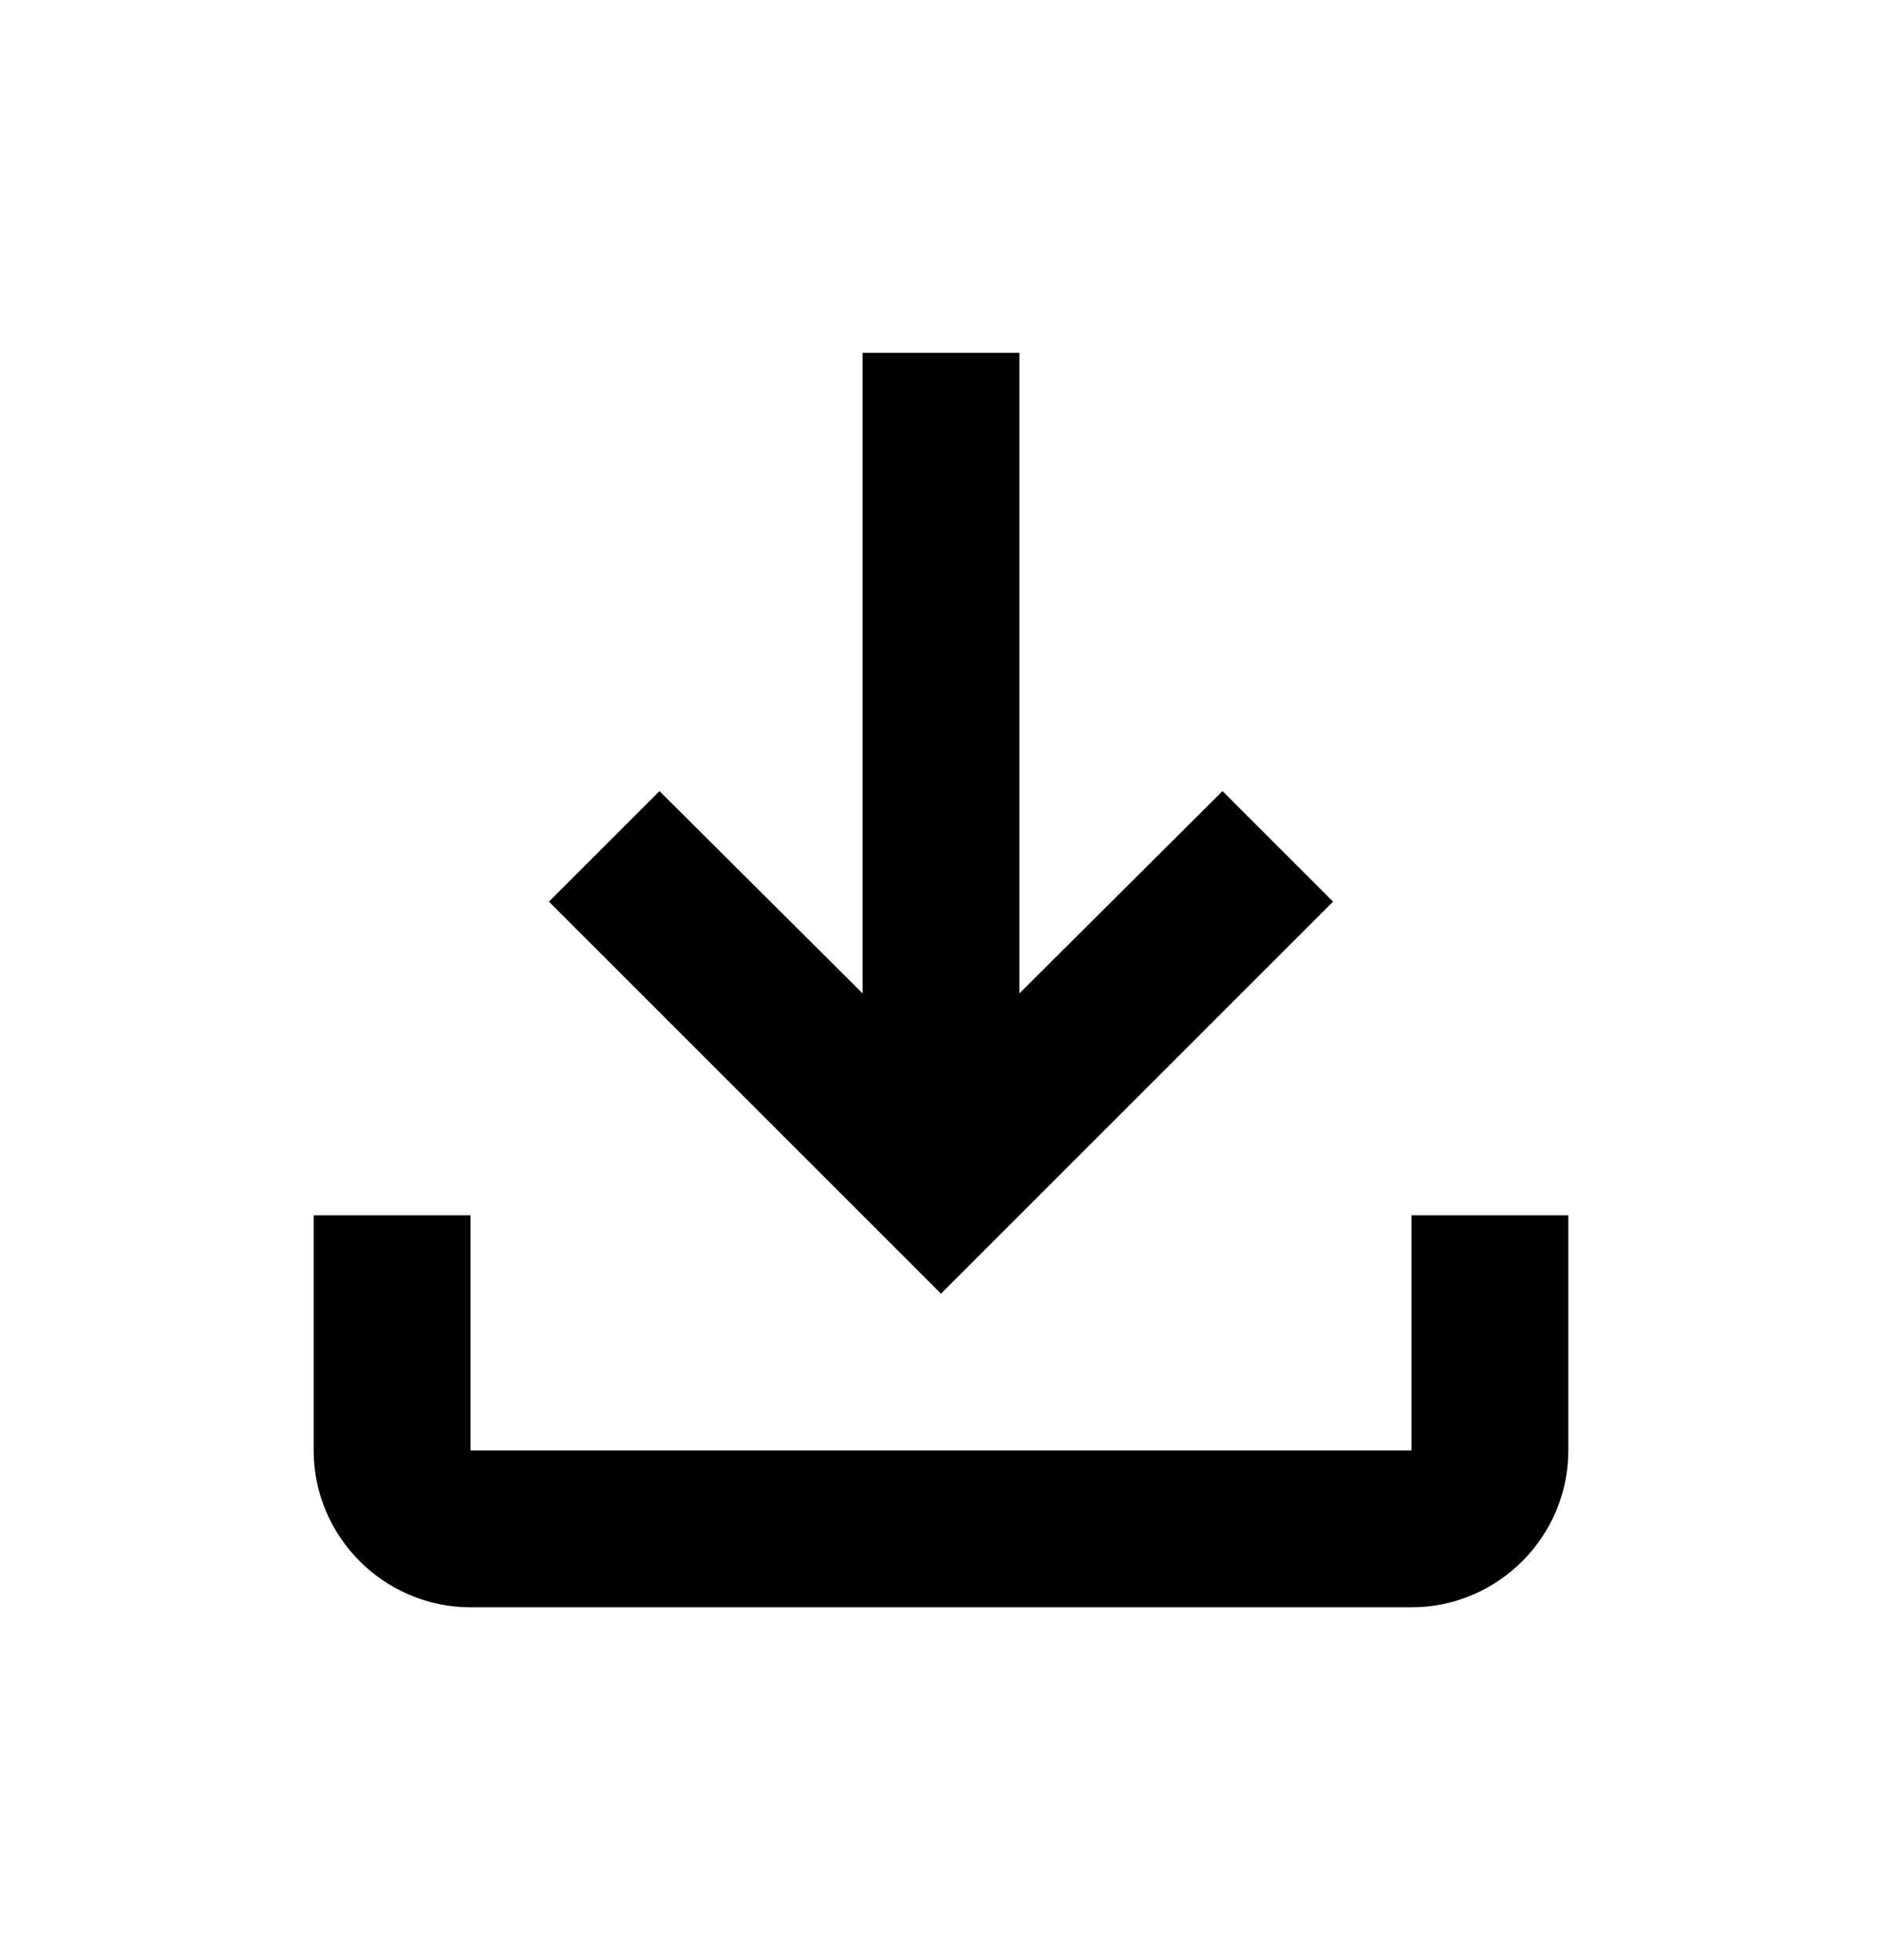
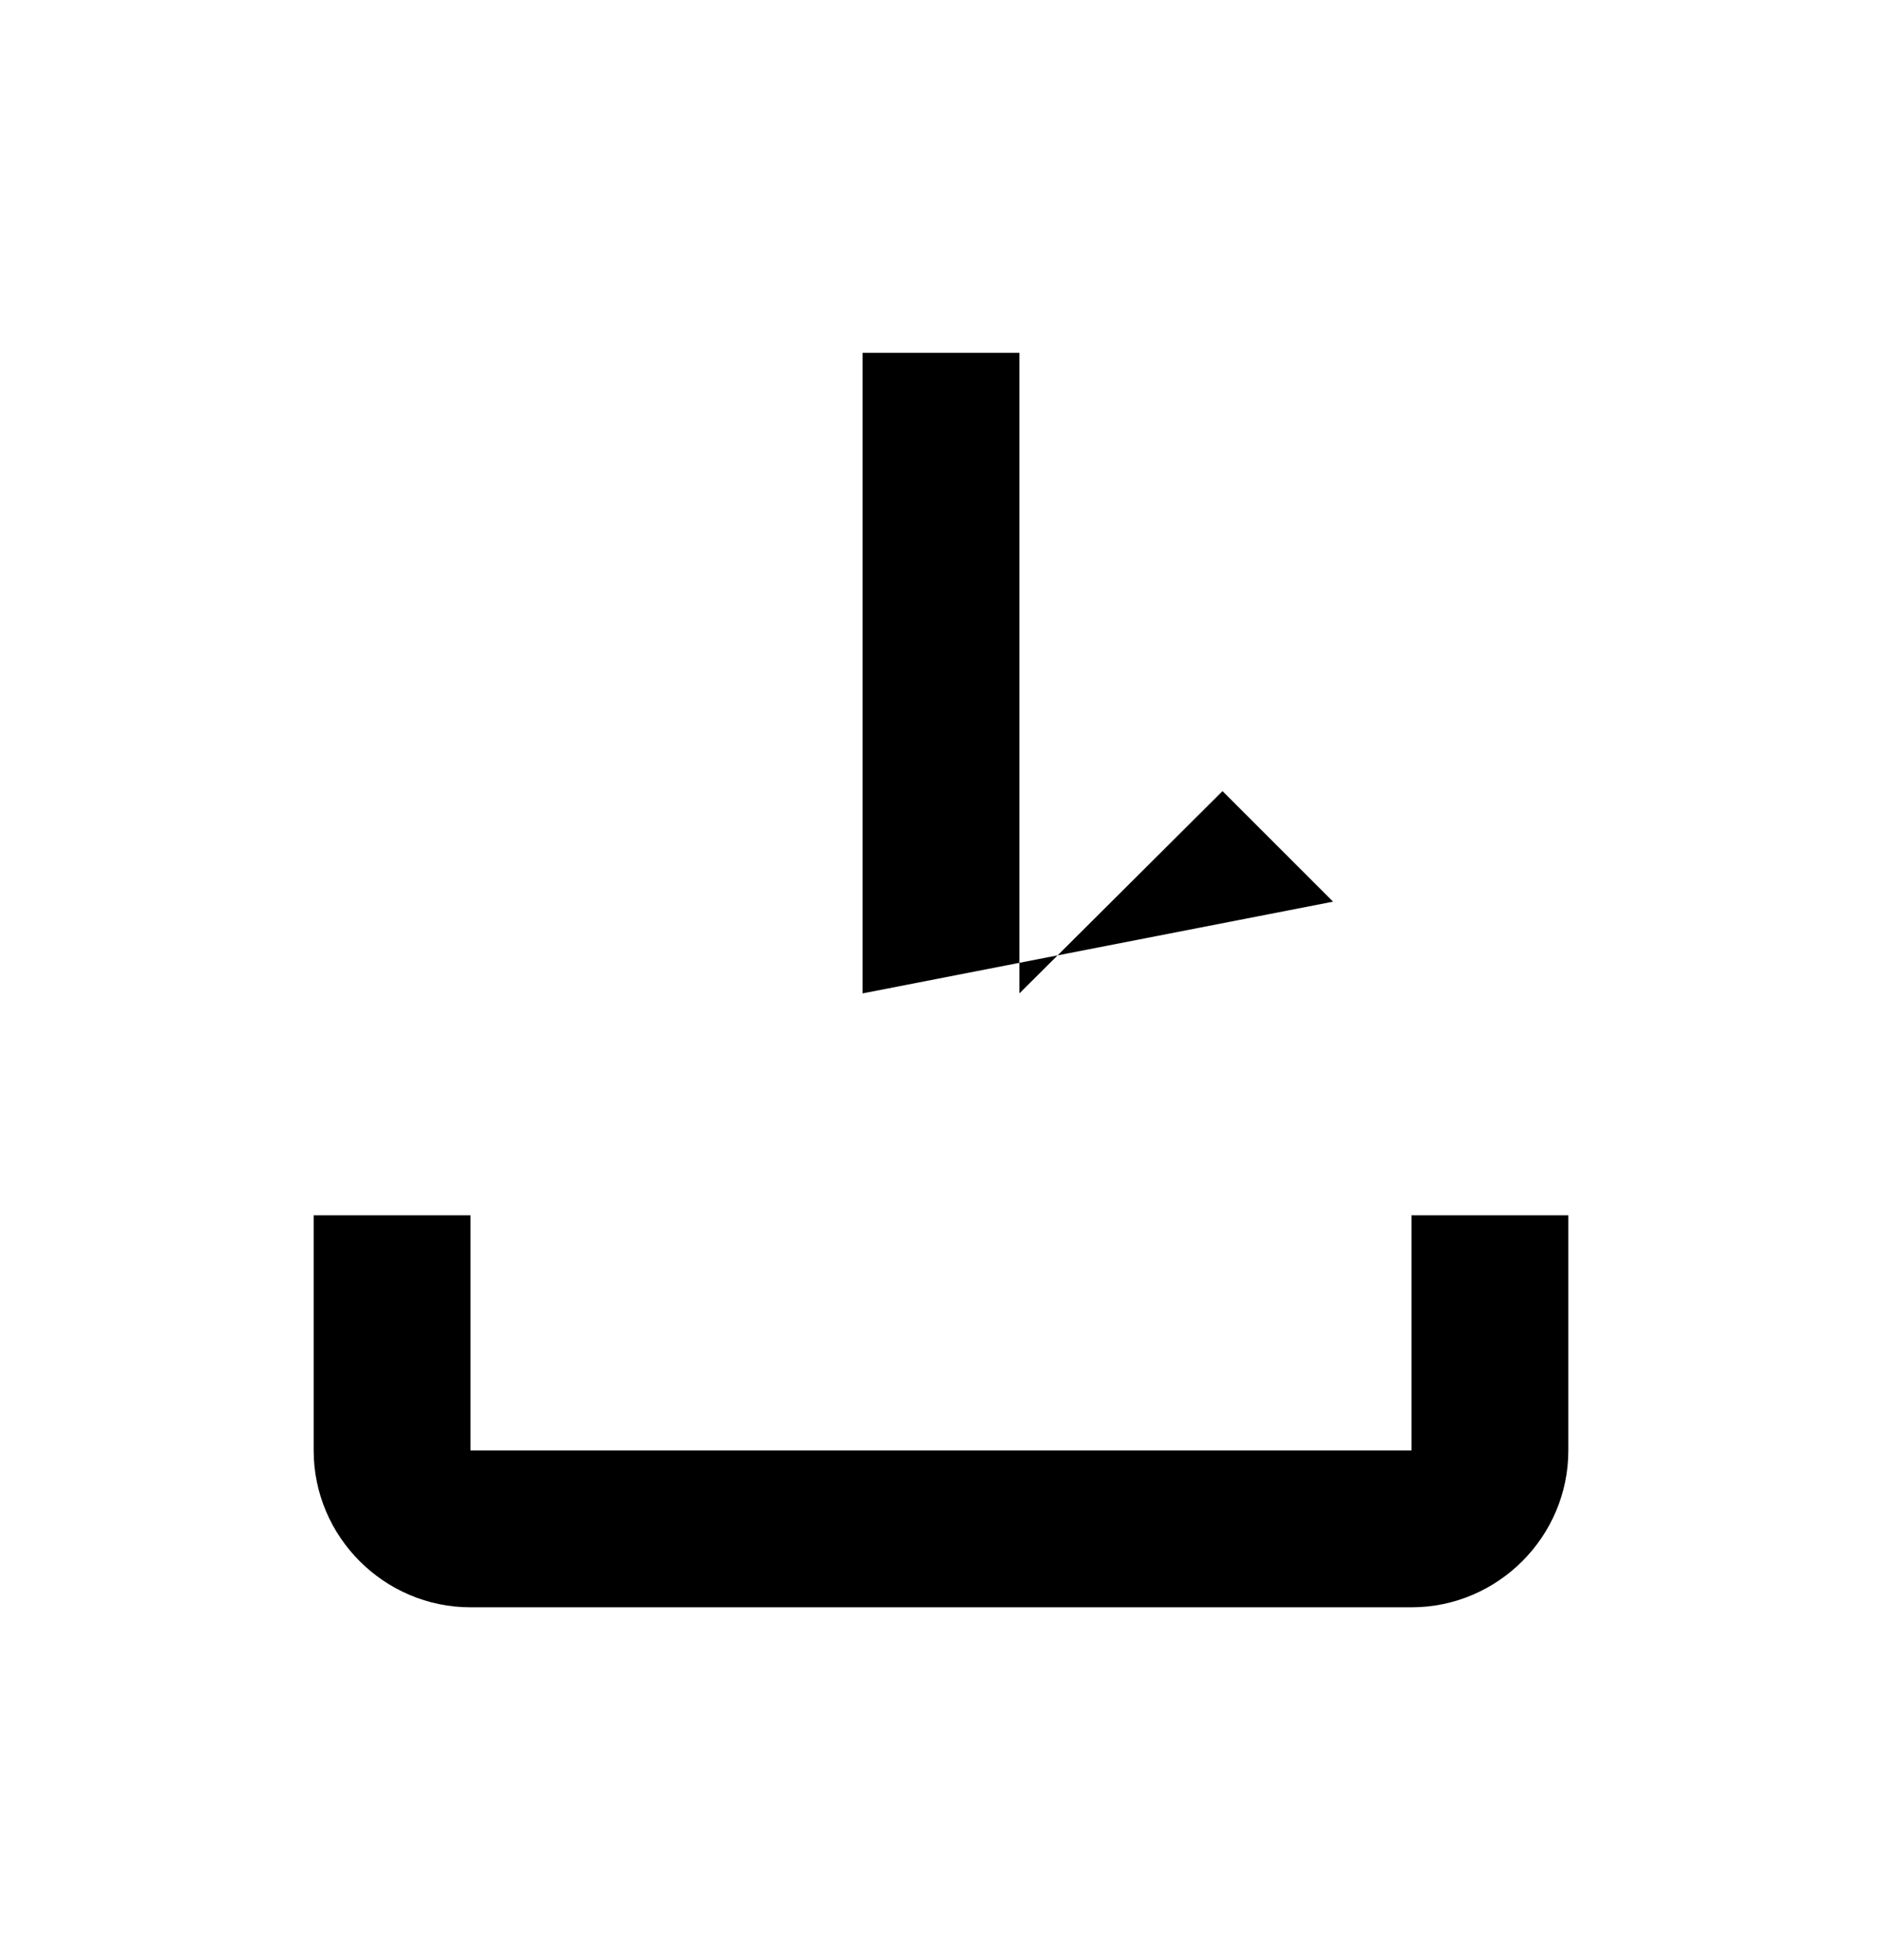
<svg xmlns="http://www.w3.org/2000/svg" width="24" height="25" fill="none">
-   <path fill-rule="evenodd" clip-rule="evenodd" d="M13 12.67l2.59-2.58L17 11.5l-5 5-5-5 1.41-1.41L11 12.67V4.5h2v8.17zM6 15.5H4v3c0 1.1.9 2 2 2h12c1.1 0 2-.9 2-2v-3h-2v3H6v-3z" fill="#000" />
+   <path fill-rule="evenodd" clip-rule="evenodd" d="M13 12.67l2.59-2.58L17 11.5L11 12.67V4.5h2v8.17zM6 15.5H4v3c0 1.1.9 2 2 2h12c1.1 0 2-.9 2-2v-3h-2v3H6v-3z" fill="#000" />
</svg>